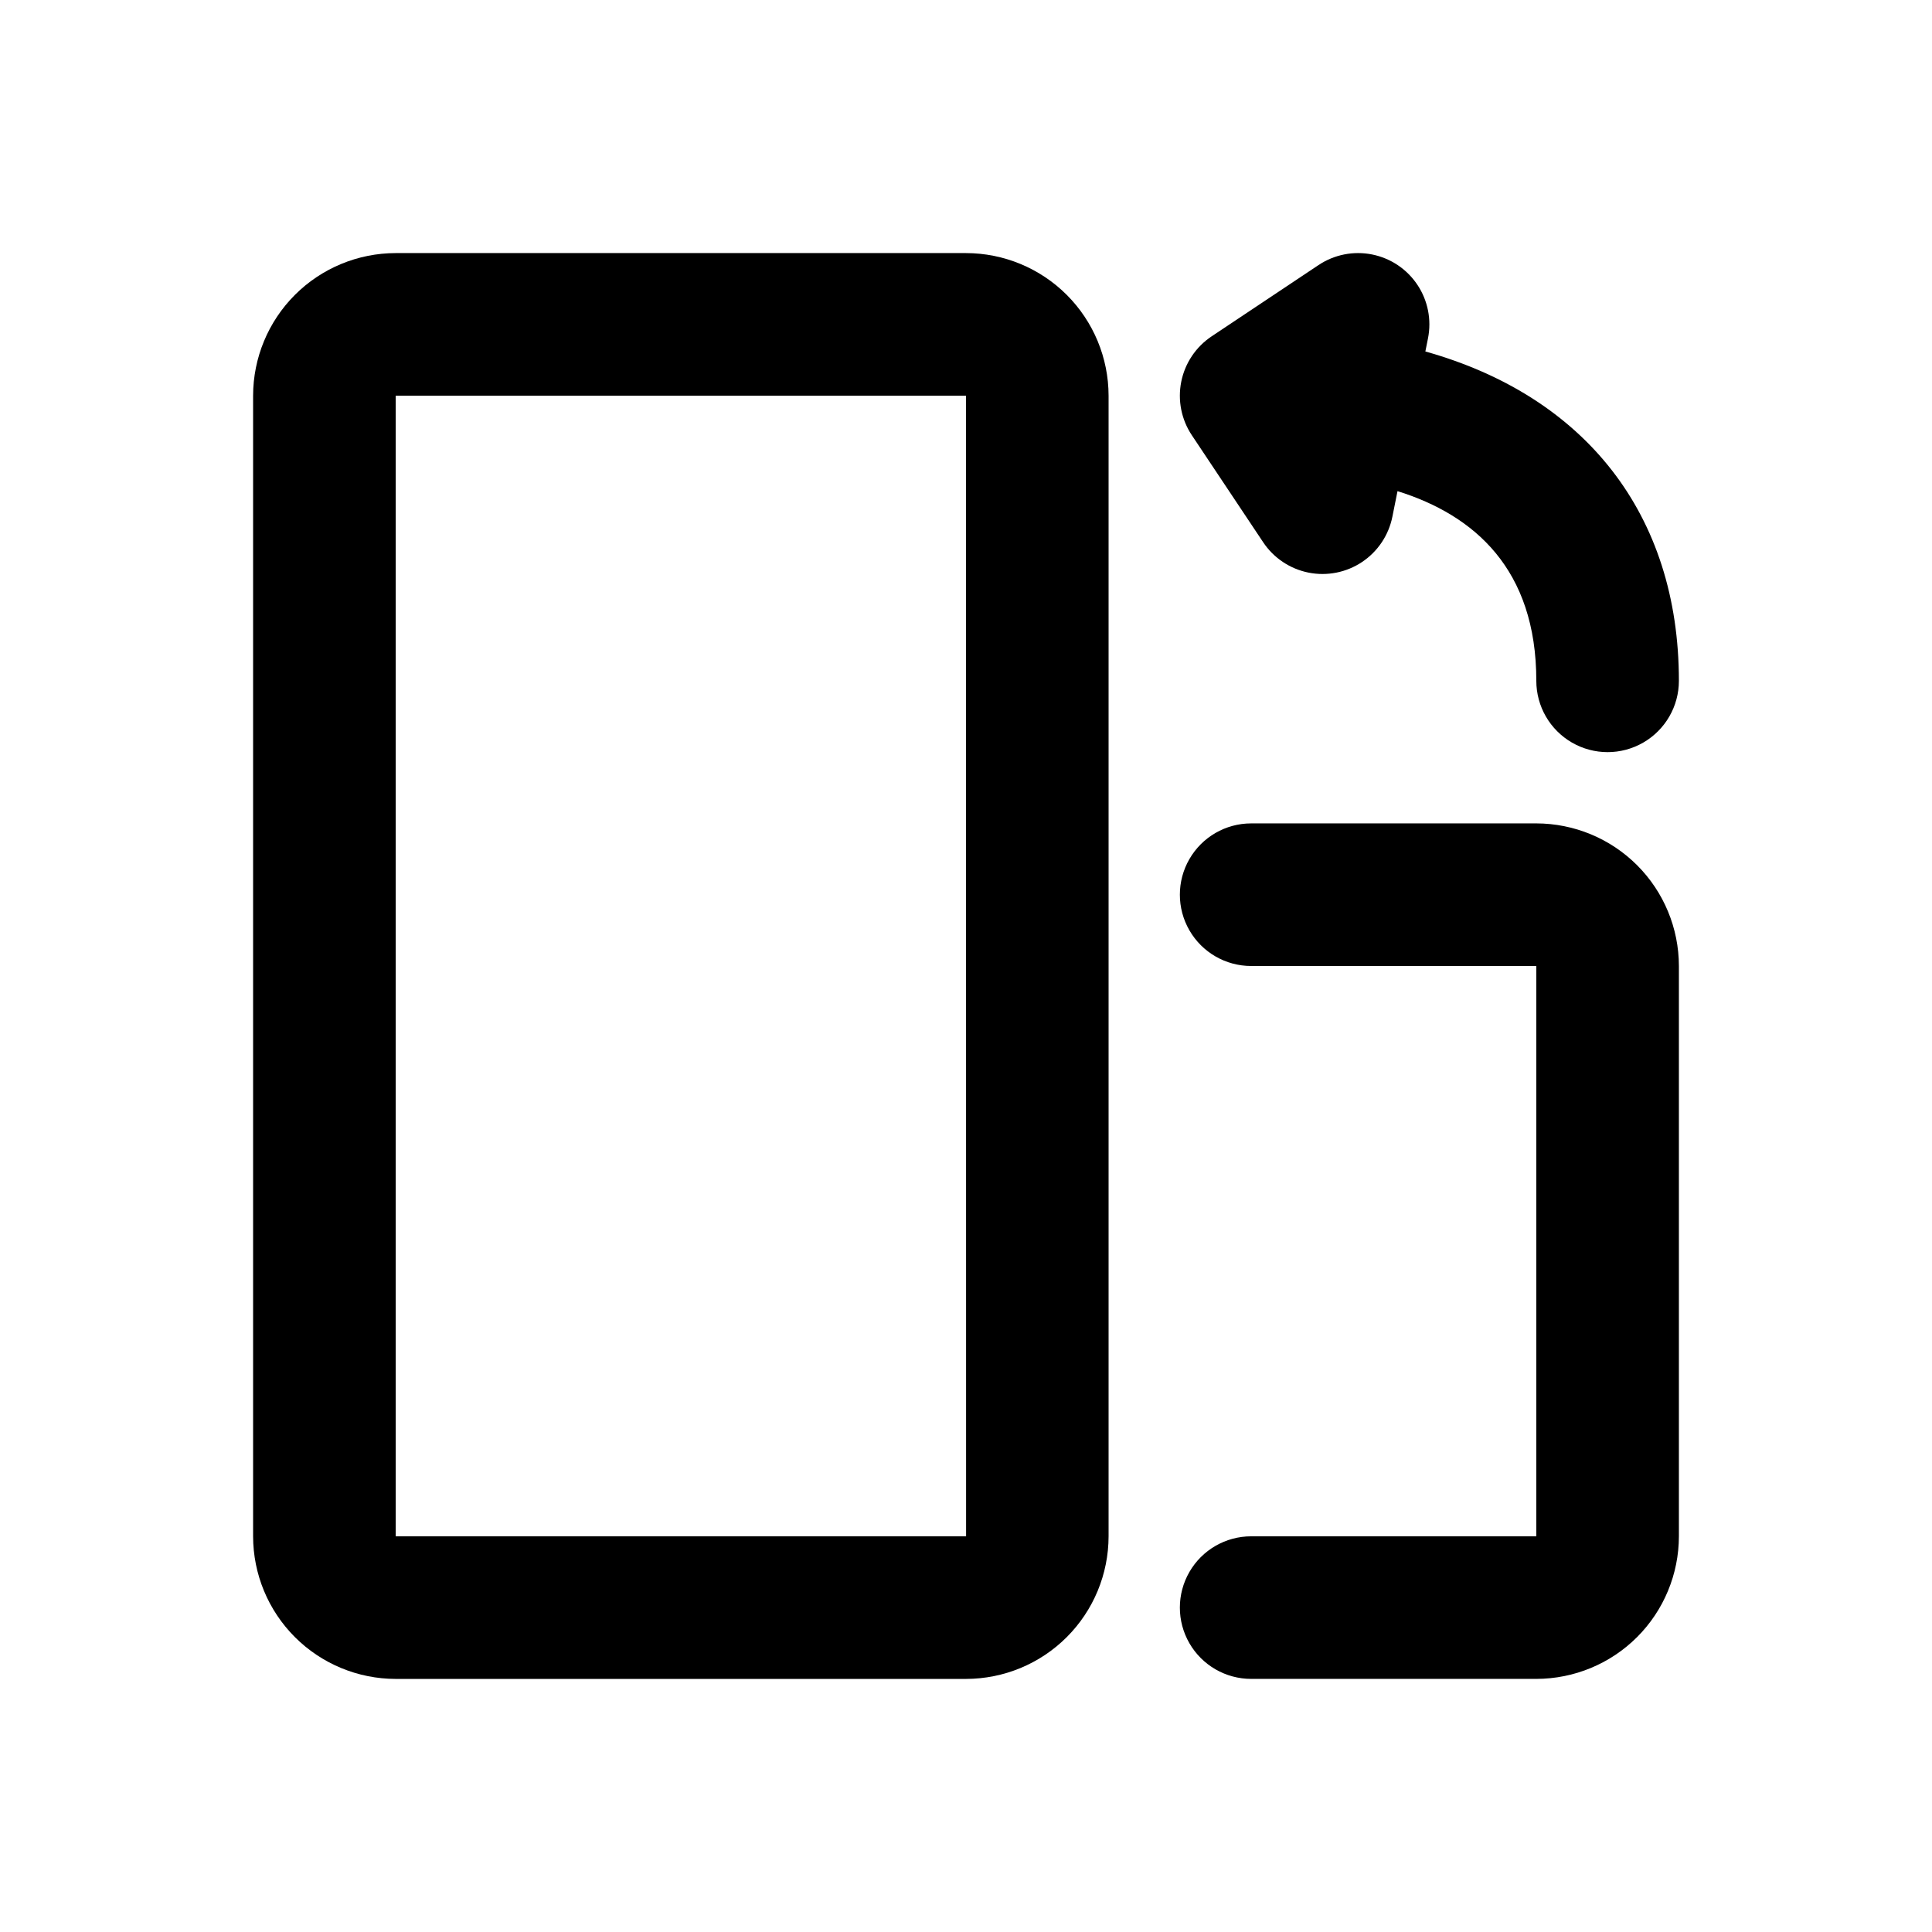
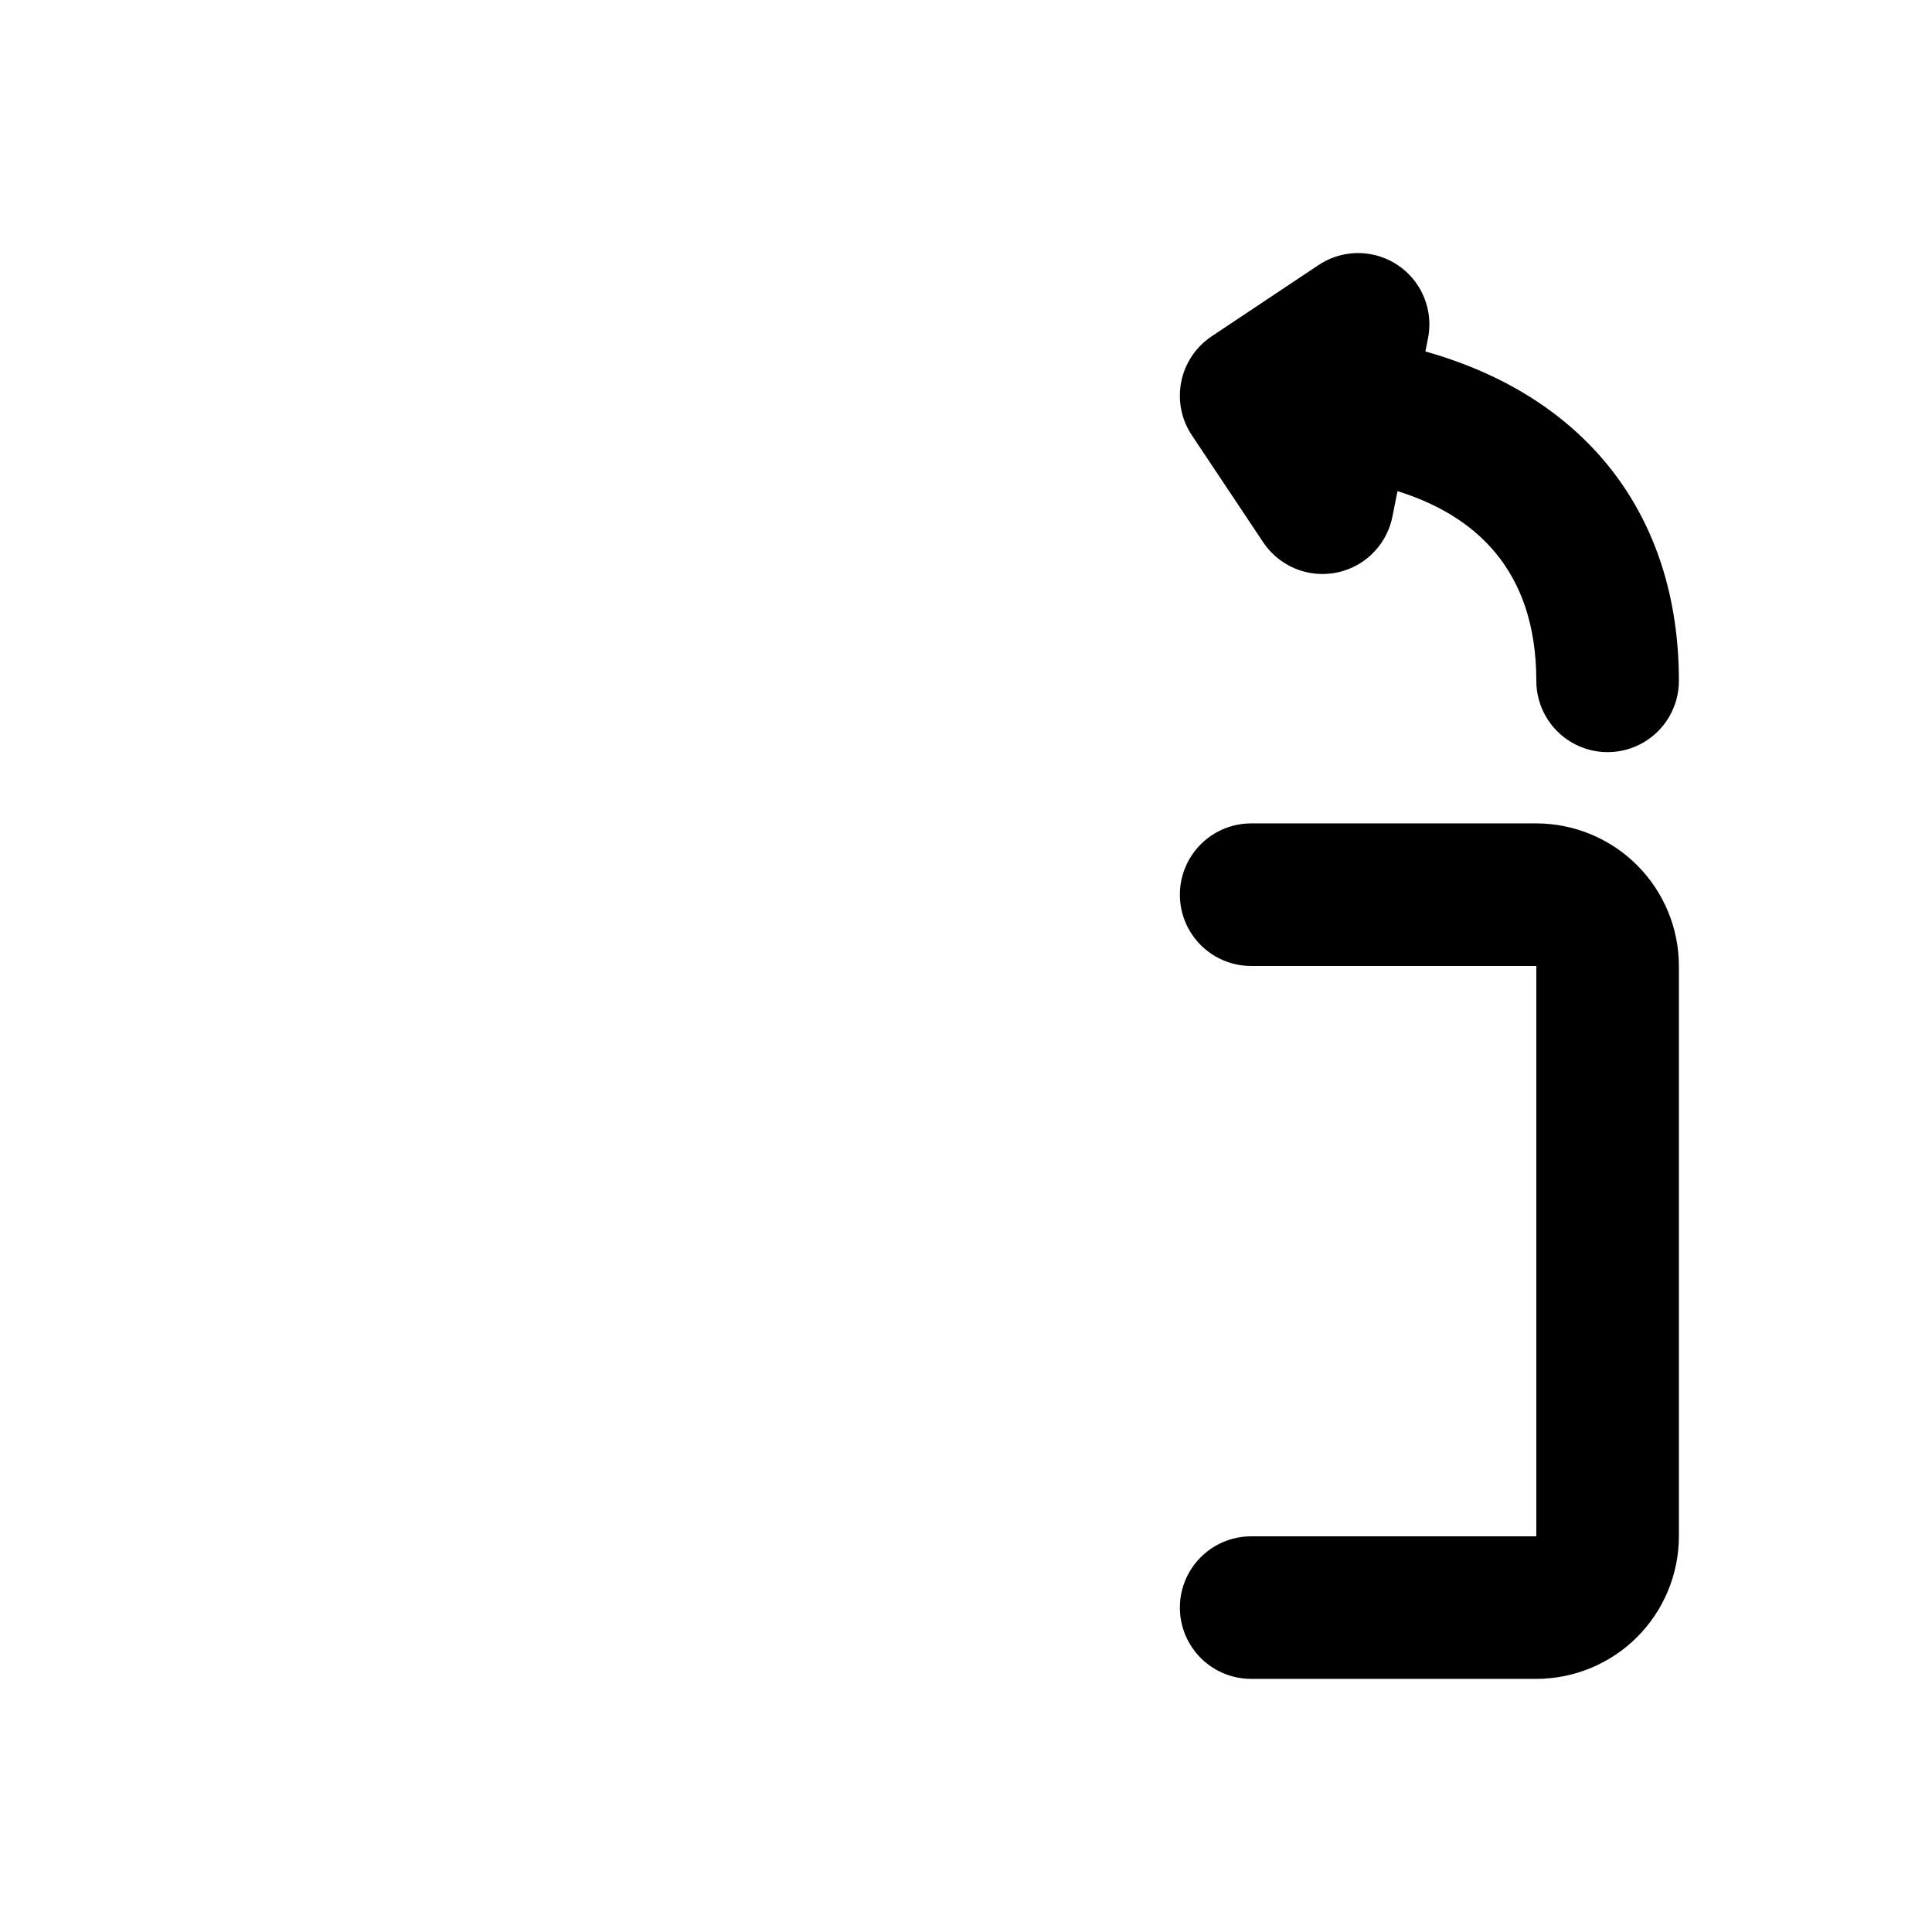
<svg xmlns="http://www.w3.org/2000/svg" fill="#000000" width="800px" height="800px" version="1.1" viewBox="144 144 512 512">
  <g>
-     <path d="m400 211.07h-151.14c-10.016 0.012-19.621 3.996-26.707 11.078-7.082 7.086-11.066 16.691-11.078 26.707v302.29c0.012 10.02 3.996 19.621 11.078 26.707 7.086 7.082 16.691 11.066 26.707 11.078h151.14c10.016-0.012 19.621-3.996 26.703-11.078 7.086-7.086 11.07-16.688 11.082-26.707v-302.29c-0.012-10.016-3.996-19.621-11.082-26.707-7.082-7.082-16.688-11.066-26.703-11.078zm0 340.07h-151.14v-302.29h151.14l0.023 302.29z" />
    <path d="m551.14 362.21h-75.57c-6.75 0-12.988 3.602-16.363 9.449-3.375 5.844-3.375 13.047 0 18.891 3.375 5.848 9.613 9.449 16.363 9.449h75.57v151.14h-75.57c-6.75 0-12.988 3.602-16.363 9.445-3.375 5.848-3.375 13.051 0 18.895s9.613 9.445 16.363 9.445h75.57c10.02-0.012 19.621-3.996 26.707-11.078 7.082-7.086 11.066-16.688 11.078-26.707v-151.14c-0.012-10.02-3.996-19.625-11.078-26.707-7.086-7.082-16.688-11.066-26.707-11.082z" />
    <path d="m478.74 287.68c2.777 4.176 7.102 7.078 12.02 8.066 4.918 0.984 10.027-0.023 14.199-2.809 4.172-2.785 7.066-7.117 8.043-12.035l1.352-6.746c20.363 6.359 36.785 20.672 36.785 50.273 0 6.75 3.602 12.988 9.445 16.363 5.848 3.375 13.051 3.375 18.895 0s9.445-9.613 9.445-16.363c0-44.203-24.914-75.426-67.188-87.285l0.695-3.477c0.984-4.91-0.023-10.016-2.801-14.184-2.781-4.172-7.102-7.066-12.016-8.047-4.918-0.984-10.02 0.027-14.188 2.809l-28.34 18.895c-4.168 2.781-7.062 7.102-8.043 12.016-0.984 4.91 0.023 10.012 2.805 14.184z" />
  </g>
</svg>